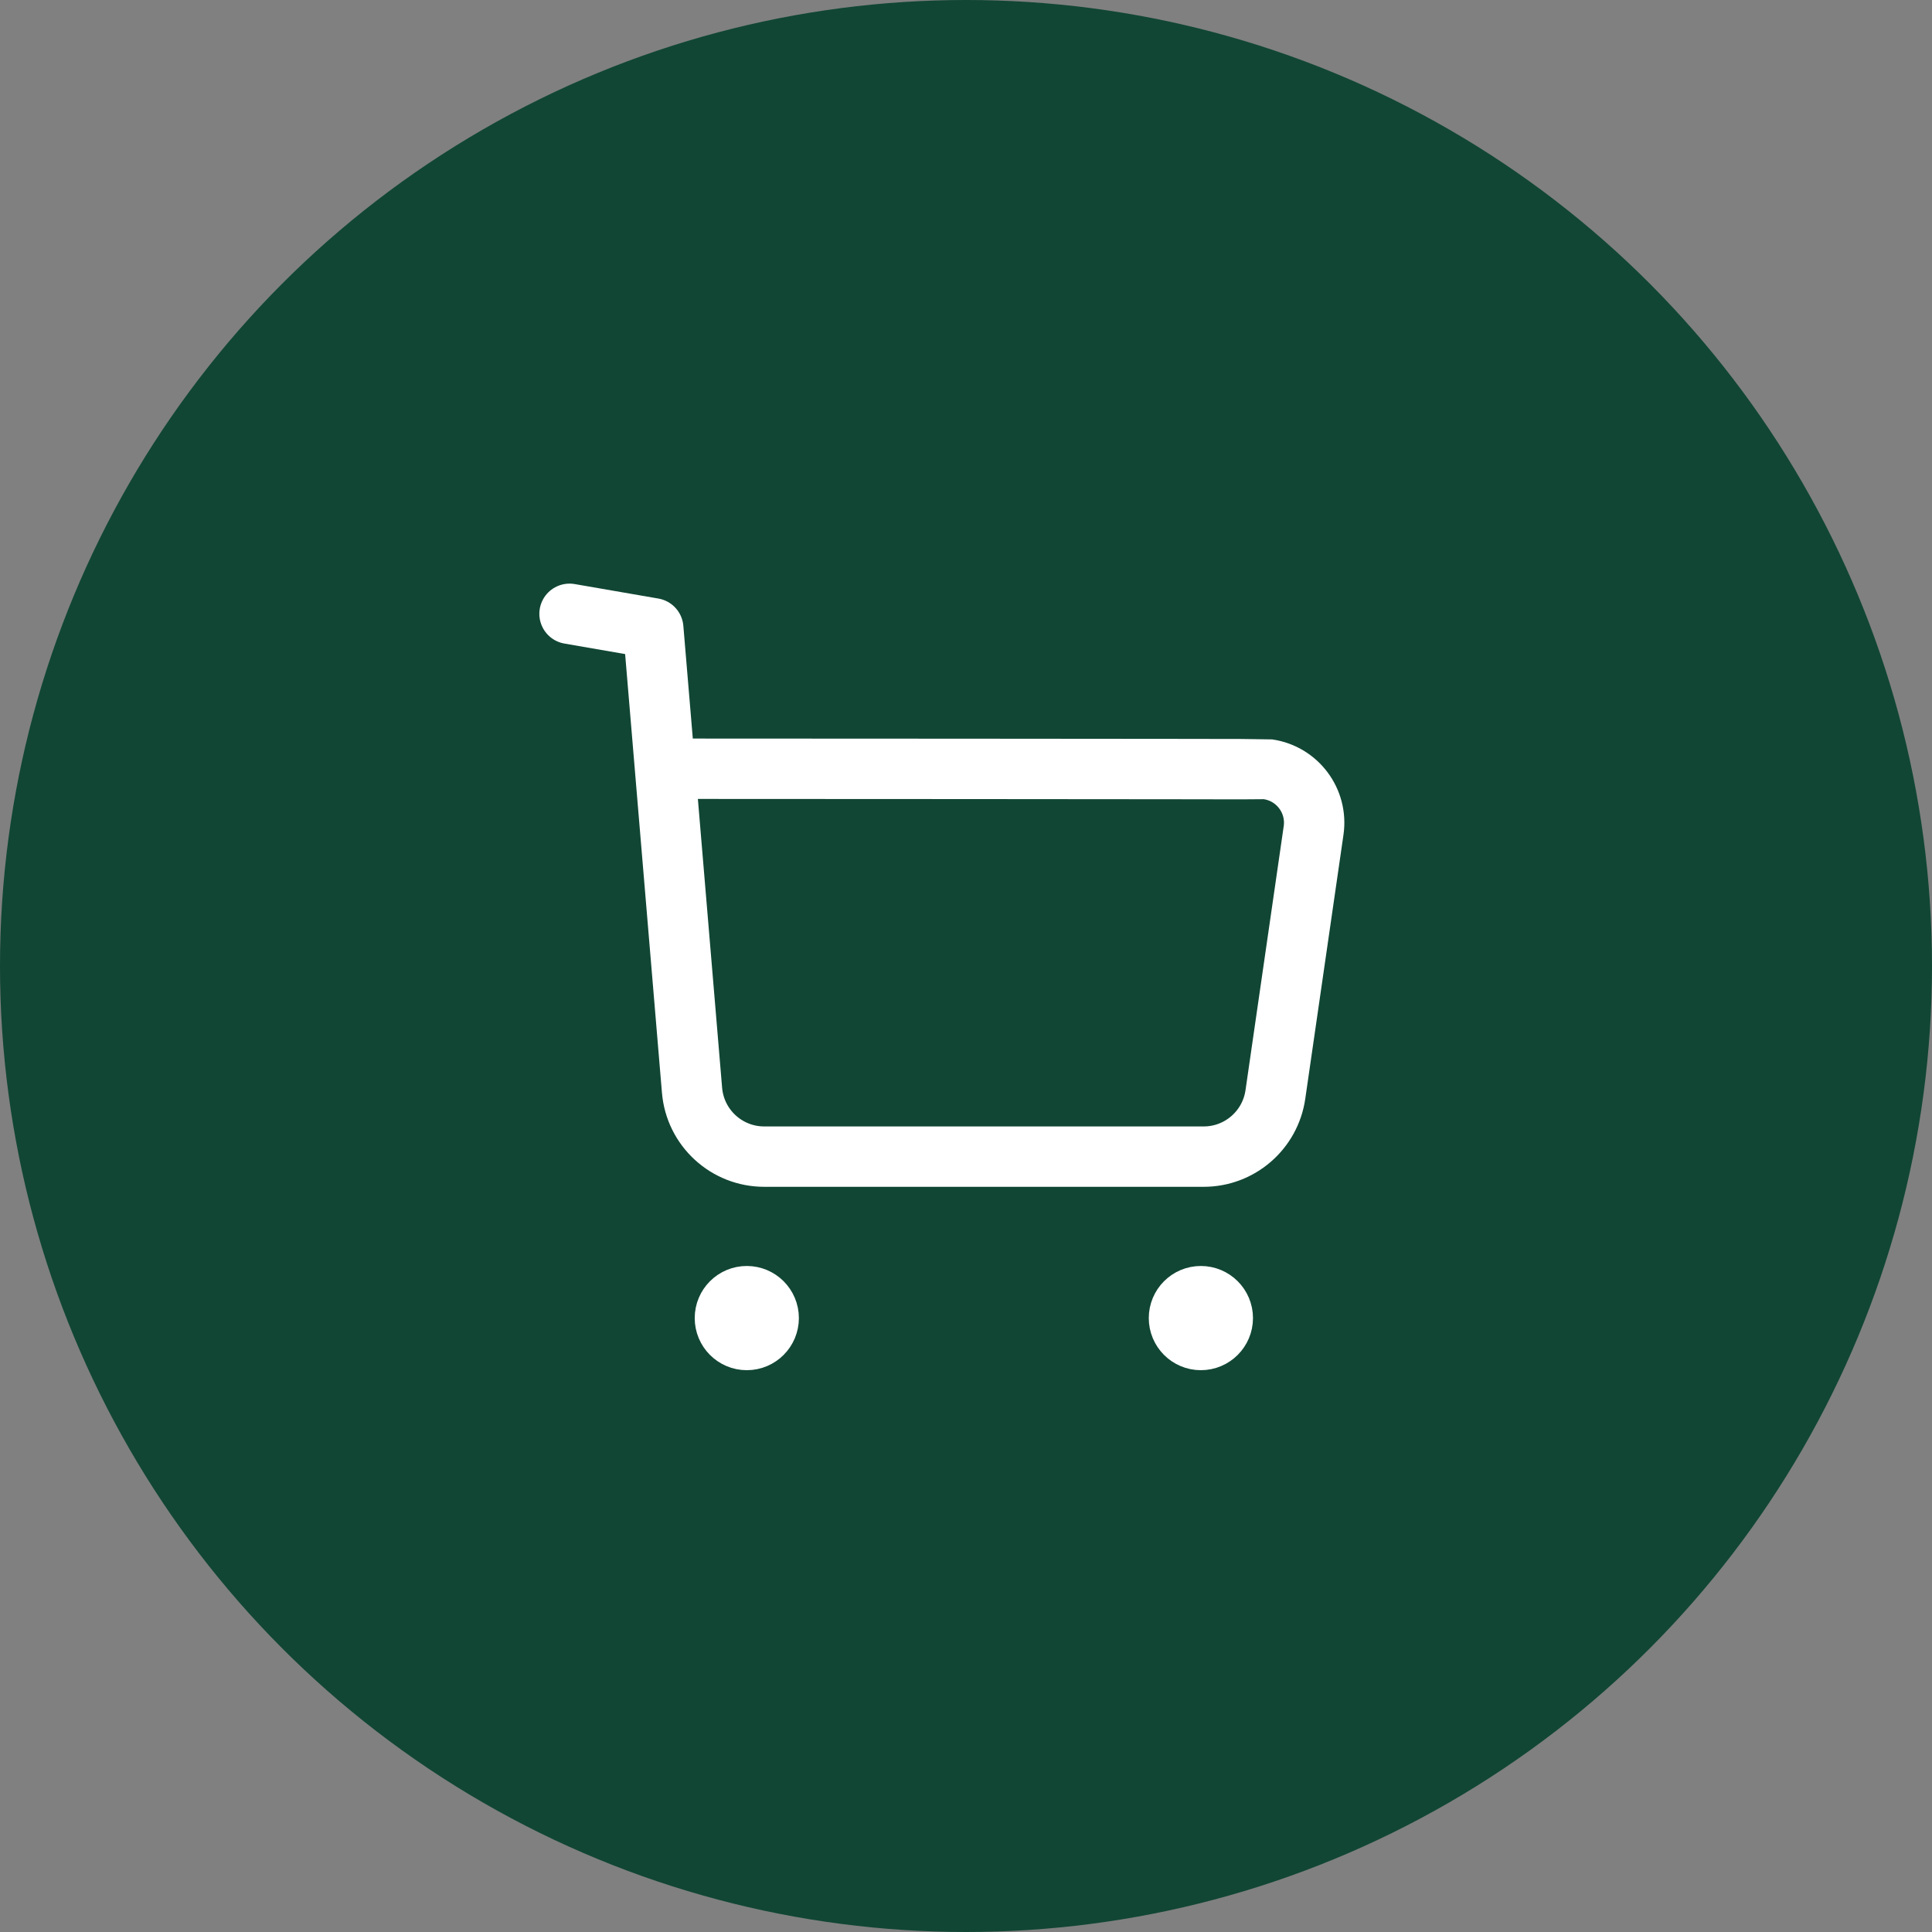
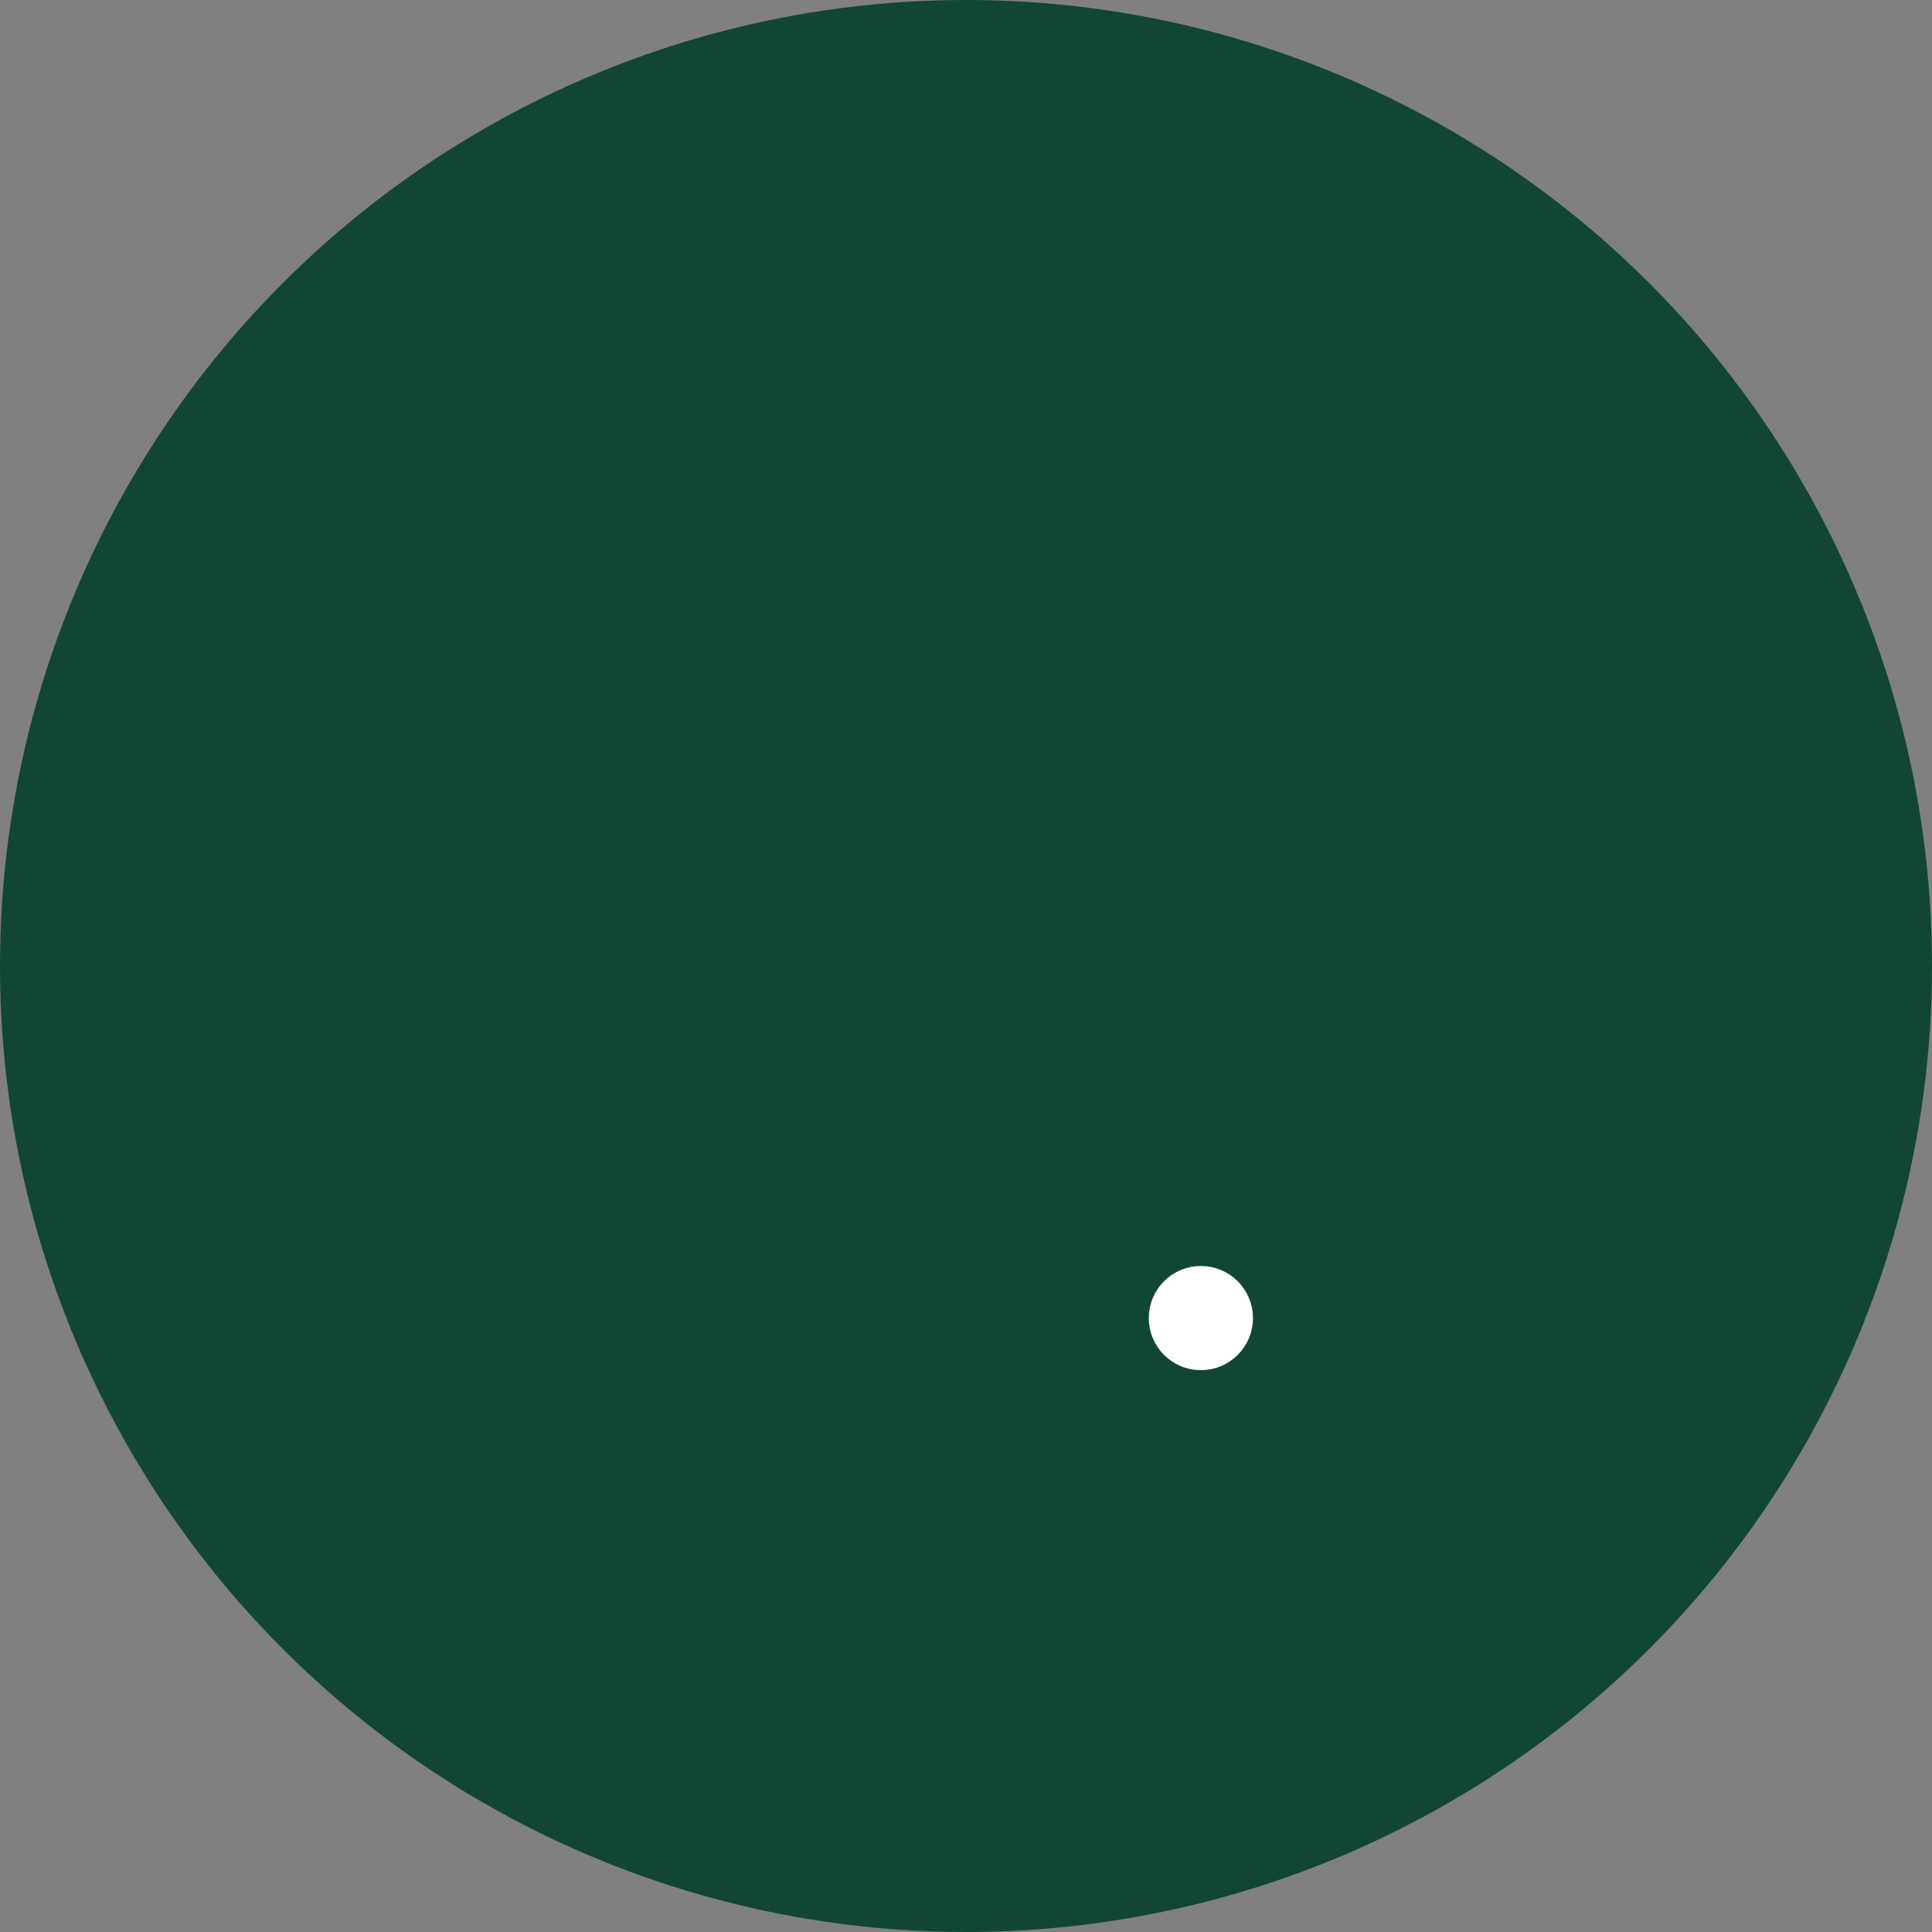
<svg xmlns="http://www.w3.org/2000/svg" fill="none" viewBox="0 0 48 48" height="48" width="48">
  <rect x="0" y="0" width="48" height="48" fill="#808080" stroke="none" />
  <circle fill="#114634" r="24" cy="24" cx="24" />
-   <path stroke-linejoin="round" stroke-linecap="round" stroke-width="1.5" stroke="white" d="M14.15 15.25L16.23 15.61L17.193 27.083C17.27 28.02 18.053 28.739 18.993 28.736H29.902C30.799 28.738 31.56 28.078 31.687 27.19L32.636 20.632C32.742 19.899 32.233 19.219 31.501 19.113C31.437 19.104 16.564 19.099 16.564 19.099" />
-   <path stroke-linejoin="round" stroke-linecap="round" stroke-width="1.5" stroke="white" fill="white" d="M18.554 32.203C18.855 32.203 19.098 32.447 19.098 32.747C19.098 33.048 18.855 33.292 18.554 33.292C18.253 33.292 18.01 33.048 18.01 32.747C18.01 32.447 18.253 32.203 18.554 32.203Z" clip-rule="evenodd" fill-rule="evenodd" />
  <path stroke-linejoin="round" stroke-linecap="round" stroke-width="1.5" stroke="white" fill="white" d="M29.835 32.203C30.136 32.203 30.38 32.447 30.38 32.747C30.38 33.048 30.136 33.292 29.835 33.292C29.534 33.292 29.291 33.048 29.291 32.747C29.291 32.447 29.534 32.203 29.835 32.203Z" clip-rule="evenodd" fill-rule="evenodd" />
</svg>